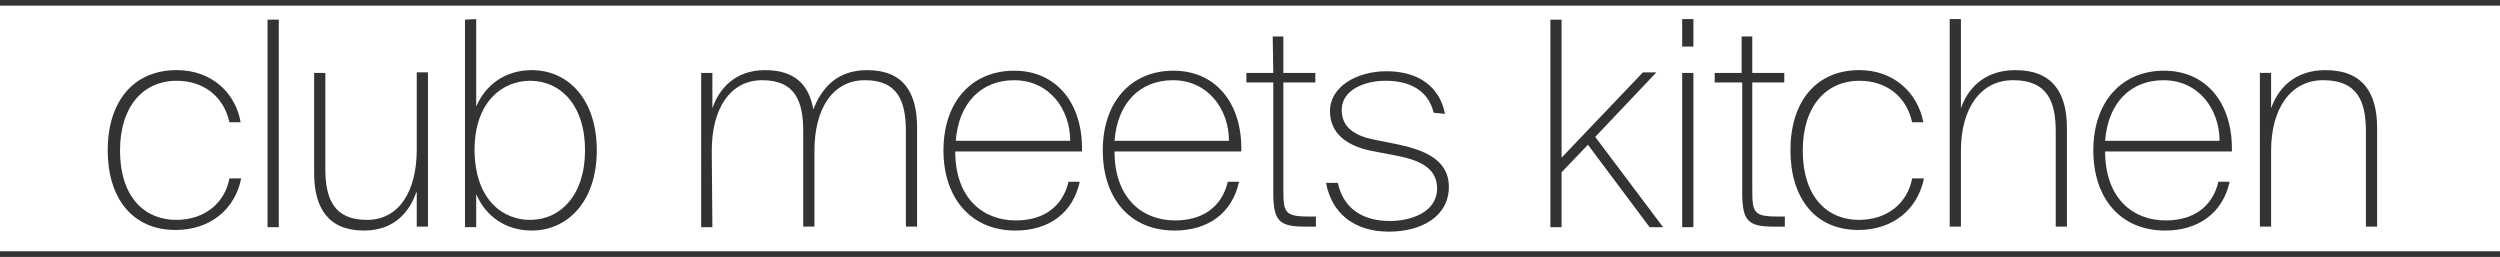
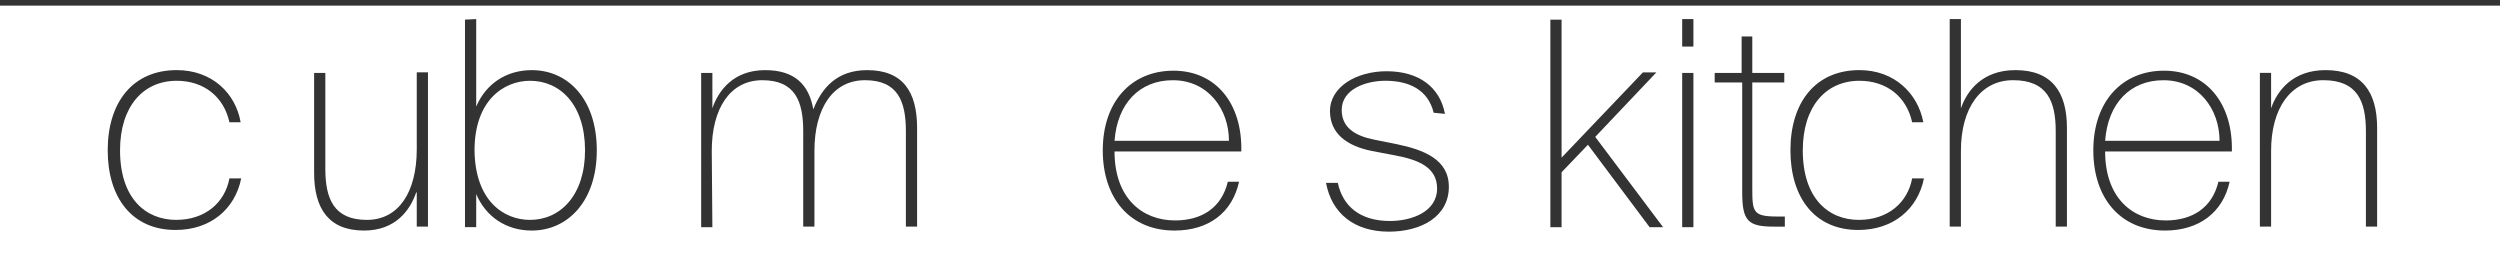
<svg xmlns="http://www.w3.org/2000/svg" version="1.1" id="Layer_1" x="0px" y="0px" width="118.164px" height="12.143px" viewBox="411.721 10.79 118.164 12.143" enable-background="new 411.721 10.79 118.164 12.143" xml:space="preserve">
  <g>
    <path fill="#333333" d="M423.095,16.57h-0.53c-0.266-1.219-1.22-1.962-2.492-1.962c-1.591,0-2.678,1.22-2.678,3.288   c0,2.279,1.22,3.287,2.651,3.287c1.378,0,2.307-0.821,2.519-1.962h0.557c-0.292,1.458-1.458,2.439-3.102,2.439   c-2.068,0-3.208-1.538-3.208-3.765c0-2.28,1.192-3.791,3.261-3.791C421.742,14.105,422.856,15.192,423.095,16.57z" />
-     <path fill="#333333" d="M424.897,21.528h-0.53v-9.81h0.53V21.528z" />
    <path fill="#333333" d="M431.393,19.884c-0.291,0.849-0.98,1.803-2.465,1.803c-1.671,0-2.36-1.034-2.36-2.73v-4.72h0.53v4.534   c0,1.404,0.398,2.412,1.962,2.412c1.512,0,2.359-1.325,2.359-3.341V14.21h0.53v7.291h-0.53v-1.617H431.393z" />
    <path fill="#333333" d="M434.229,11.692v4.136c0.451-1.061,1.405-1.723,2.625-1.723c1.723,0,3.075,1.378,3.075,3.791   c0,2.412-1.379,3.791-3.075,3.791c-1.22,0-2.174-0.663-2.625-1.724v1.564h-0.53v-9.81L434.229,11.692L434.229,11.692z    M436.774,21.183c1.432,0,2.599-1.166,2.599-3.287c0-2.147-1.167-3.288-2.599-3.288c-1.246,0-2.624,0.929-2.624,3.288   C434.177,20.281,435.528,21.183,436.774,21.183z" />
    <path fill="#333333" d="M445.392,21.528h-0.53v-7.291h0.53v1.671c0.291-0.849,1.007-1.803,2.491-1.803   c1.379,0,2.068,0.662,2.28,1.855c0.397-1.008,1.113-1.855,2.545-1.855c1.697,0,2.36,1.033,2.36,2.73v4.666h-0.53v-4.507   c0-1.405-0.371-2.413-1.936-2.413c-1.512,0-2.386,1.326-2.386,3.341v3.579h-0.53v-4.507c0-1.405-0.372-2.413-1.936-2.413   c-1.512,0-2.387,1.326-2.387,3.341L445.392,21.528L445.392,21.528z" />
-     <path fill="#333333" d="M456.314,17.896c0-2.307,1.352-3.765,3.34-3.765c2.016,0,3.262,1.563,3.208,3.817h-5.991   c0,2.2,1.299,3.261,2.863,3.261c1.272,0,2.2-0.609,2.492-1.829h0.53c-0.318,1.458-1.432,2.307-3.049,2.307   C457.613,21.687,456.314,20.149,456.314,17.896z M456.897,17.445h5.408c0-1.484-0.98-2.863-2.651-2.863   C458.091,14.581,457.03,15.668,456.897,17.445z" />
    <path fill="#333333" d="M463.844,17.896c0-2.307,1.352-3.765,3.34-3.765c2.016,0,3.262,1.563,3.208,3.817H464.4   c0,2.2,1.299,3.261,2.863,3.261c1.272,0,2.2-0.609,2.492-1.829h0.53c-0.318,1.458-1.432,2.307-3.049,2.307   C465.116,21.687,463.844,20.149,463.844,17.896z M464.4,17.445h5.408c0-1.484-0.98-2.863-2.651-2.863   C465.593,14.581,464.533,15.668,464.4,17.445z" />
-     <path fill="#333333" d="M471.877,12.514h0.503v1.723h1.512v0.451h-1.512v4.984c0,1.14,0.027,1.352,1.193,1.352h0.345v0.478h-0.504   c-1.246,0-1.511-0.266-1.511-1.644v-5.17h-1.272v-0.451h1.272L471.877,12.514L471.877,12.514z" />
    <path fill="#333333" d="M479.485,16.119c-0.265-1.087-1.166-1.512-2.28-1.512c-0.928,0-2.067,0.398-2.067,1.379   c0,0.822,0.609,1.22,1.537,1.405l1.061,0.212c1.272,0.266,2.466,0.716,2.466,2.015c0,1.405-1.299,2.121-2.837,2.121   c-1.644,0-2.704-0.875-2.969-2.307h0.557c0.238,1.114,1.061,1.803,2.466,1.803c1.007,0,2.227-0.424,2.227-1.537   c0-0.981-0.849-1.353-1.988-1.564l-1.113-0.212c-1.167-0.238-1.962-0.822-1.962-1.883c0-1.14,1.246-1.882,2.678-1.882   c1.511,0,2.519,0.742,2.757,2.015L479.485,16.119L479.485,16.119z" />
    <path fill="#333333" d="M485.53,11.692v6.549l3.844-4.03h0.637l-2.89,3.049l3.208,4.269h-0.637l-2.916-3.897l-1.246,1.3v2.598H485   v-9.81h0.53V11.692z" />
    <path fill="#333333" d="M491.761,11.692v1.299h-0.53v-1.299H491.761z M491.761,14.237v7.291h-0.53v-7.291H491.761z" />
    <path fill="#333333" d="M494.04,12.514h0.504v1.723h1.512v0.451h-1.512v4.984c0,1.14,0.026,1.352,1.193,1.352h0.345v0.478h-0.504   c-1.246,0-1.511-0.266-1.511-1.644v-5.17h-1.3v-0.451h1.273L494.04,12.514L494.04,12.514z" />
    <path fill="#333333" d="M502.63,16.57h-0.53c-0.265-1.219-1.219-1.962-2.491-1.962c-1.591,0-2.678,1.22-2.678,3.288   c0,2.279,1.219,3.287,2.65,3.287c1.379,0,2.307-0.821,2.519-1.962h0.558c-0.292,1.458-1.459,2.439-3.103,2.439   c-2.067,0-3.208-1.538-3.208-3.765c0-2.28,1.193-3.791,3.262-3.791C501.252,14.105,502.365,15.192,502.63,16.57z" />
    <path fill="#333333" d="M504.406,15.907c0.292-0.849,1.034-1.803,2.572-1.803c1.723,0,2.438,1.033,2.438,2.73v4.666h-0.53v-4.507   c0-1.405-0.397-2.413-2.015-2.413c-1.537,0-2.466,1.326-2.466,3.341v3.579h-0.53v-9.81h0.53V15.907L504.406,15.907z" />
    <path fill="#333333" d="M510.663,17.896c0-2.307,1.353-3.765,3.341-3.765c2.015,0,3.261,1.563,3.208,3.817h-5.991   c0,2.2,1.299,3.261,2.863,3.261c1.272,0,2.2-0.609,2.491-1.829h0.53c-0.317,1.458-1.458,2.307-3.049,2.307   C511.936,21.687,510.663,20.149,510.663,17.896z M511.221,17.445h5.408c0-1.484-0.981-2.863-2.651-2.863   C512.413,14.581,511.353,15.668,511.221,17.445z" />
    <path fill="#333333" d="M519.067,15.907c0.292-0.849,1.034-1.803,2.572-1.803c1.723,0,2.438,1.033,2.438,2.73v4.666h-0.53v-4.507   c0-1.405-0.397-2.413-2.015-2.413c-1.537,0-2.466,1.326-2.466,3.341v3.579h-0.53v-7.265h0.53V15.907L519.067,15.907z" />
  </g>
  <g>
    <rect x="411.721" y="10.79" fill="#333333" width="118.164" height="0.266" />
  </g>
  <g>
-     <rect x="411.721" y="22.667" fill="#333333" width="118.164" height="0.266" />
-   </g>
+     </g>
</svg>